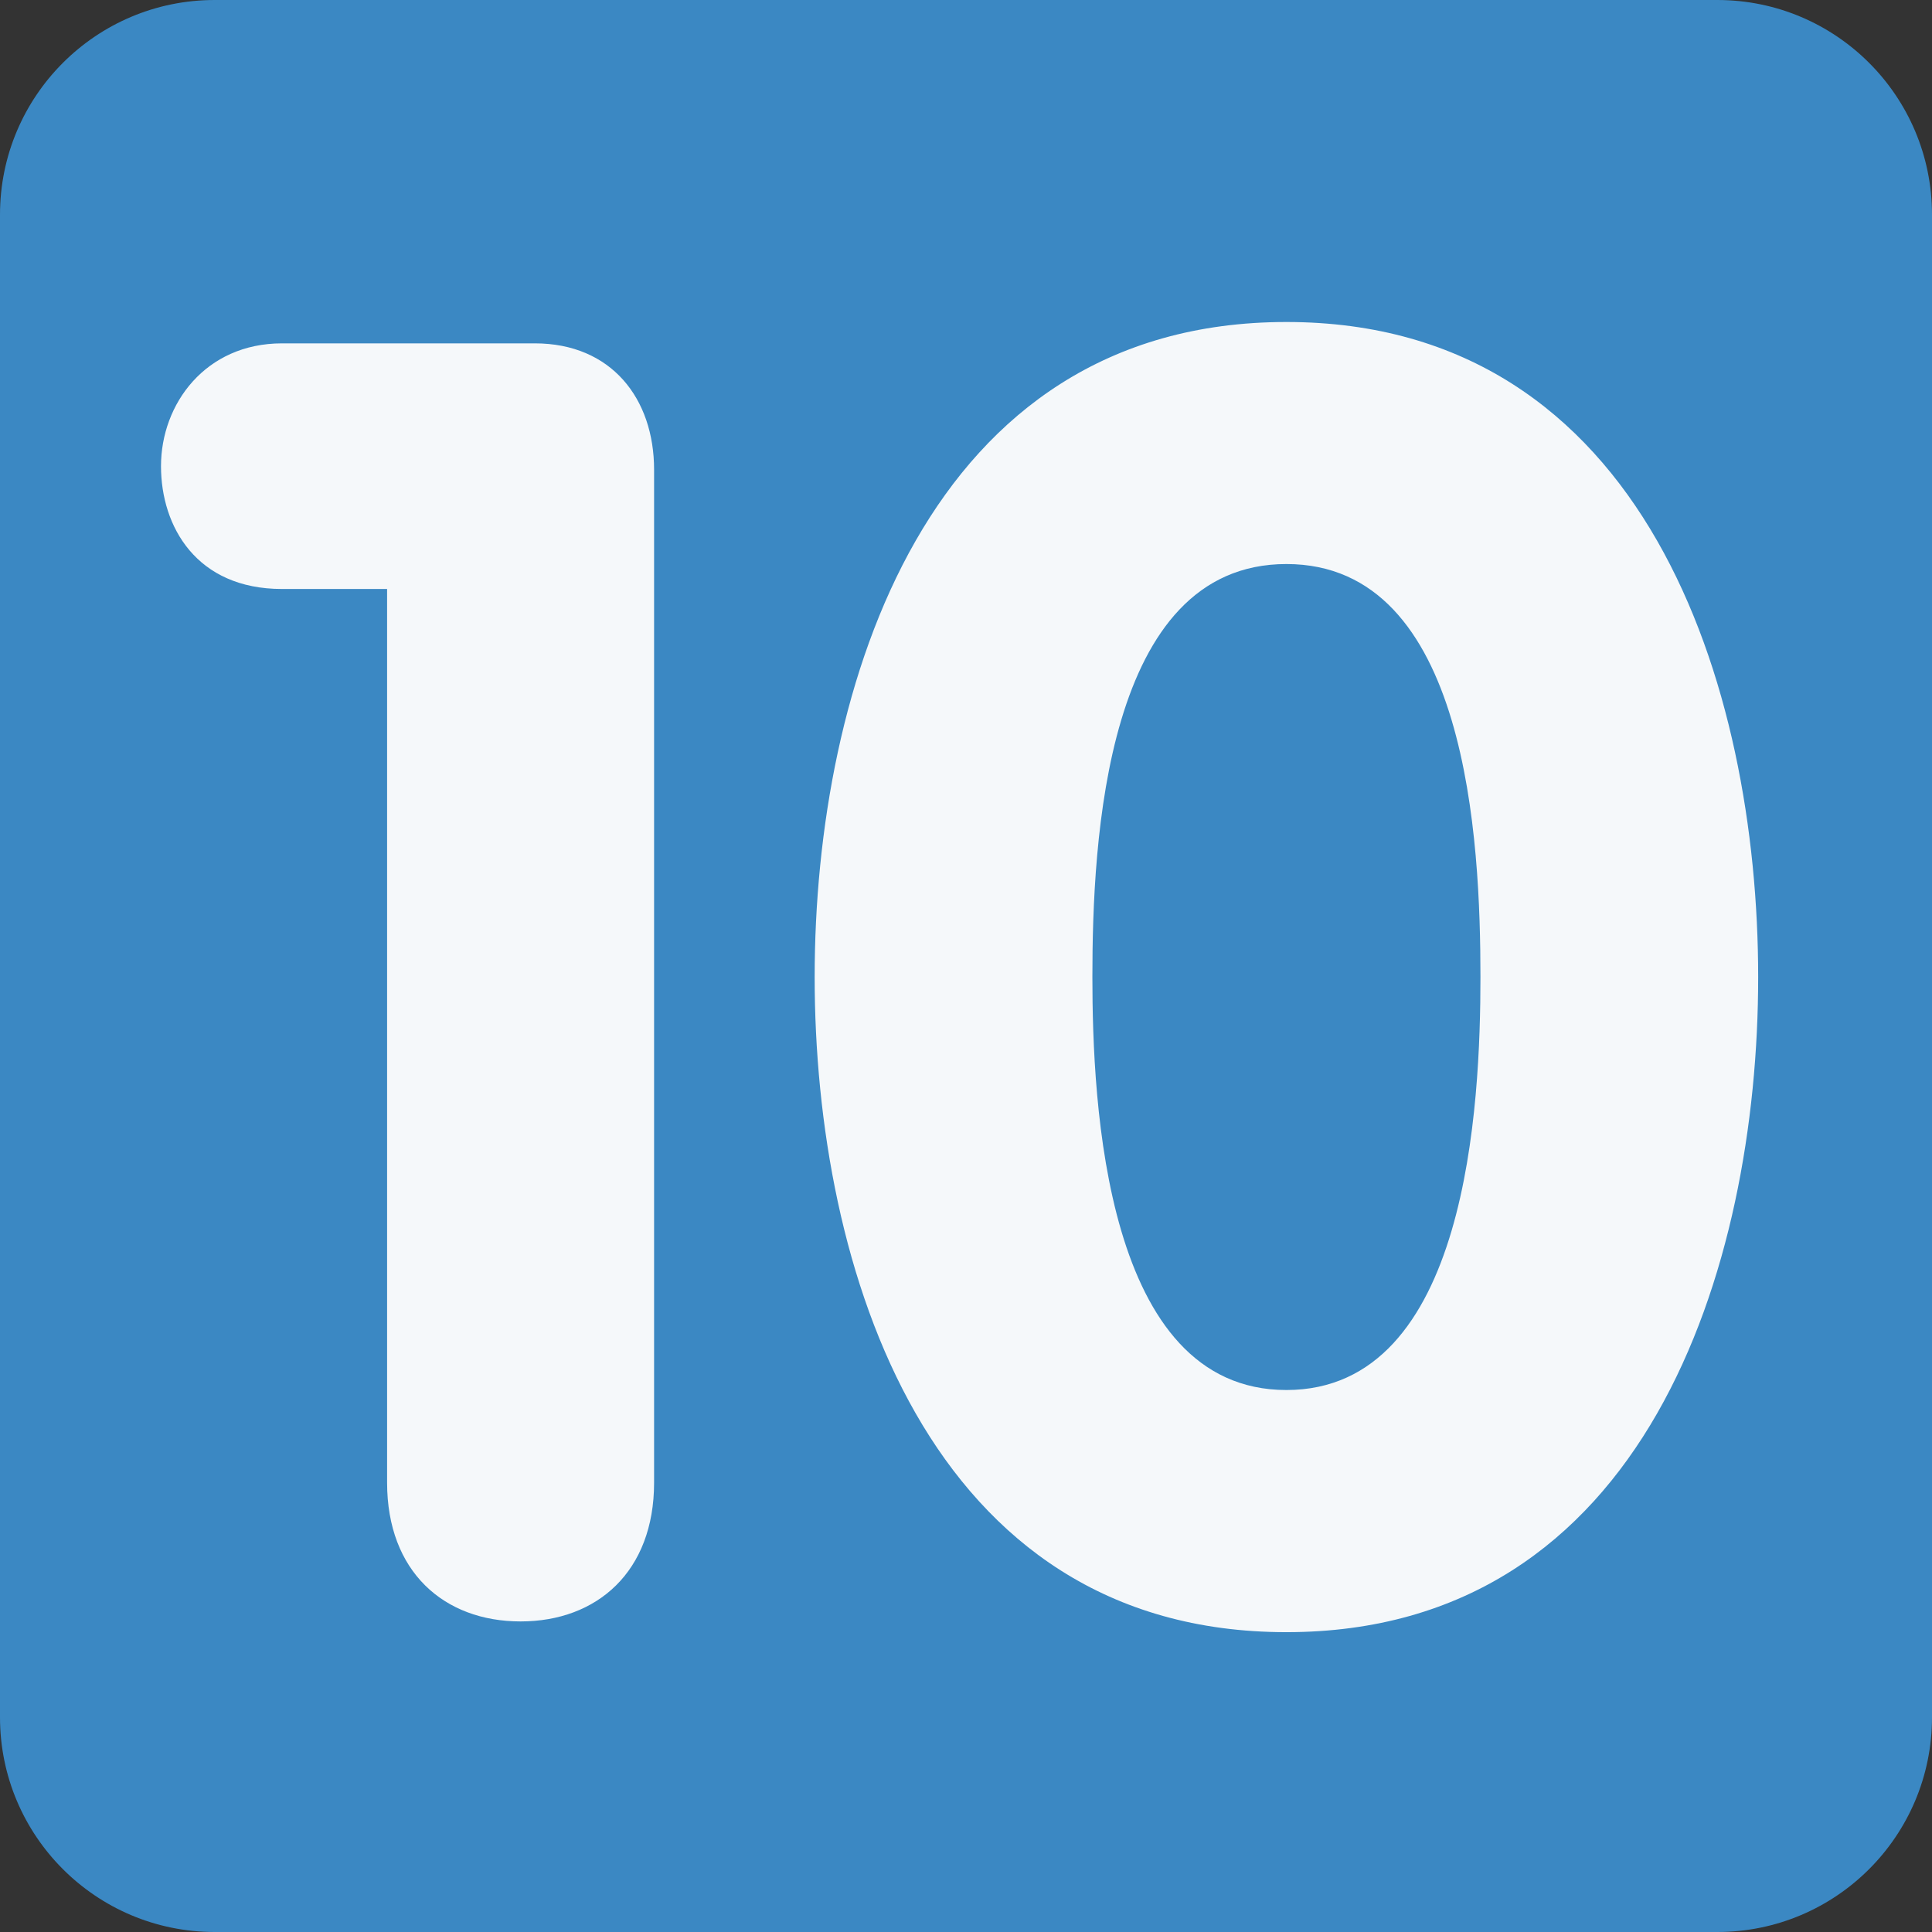
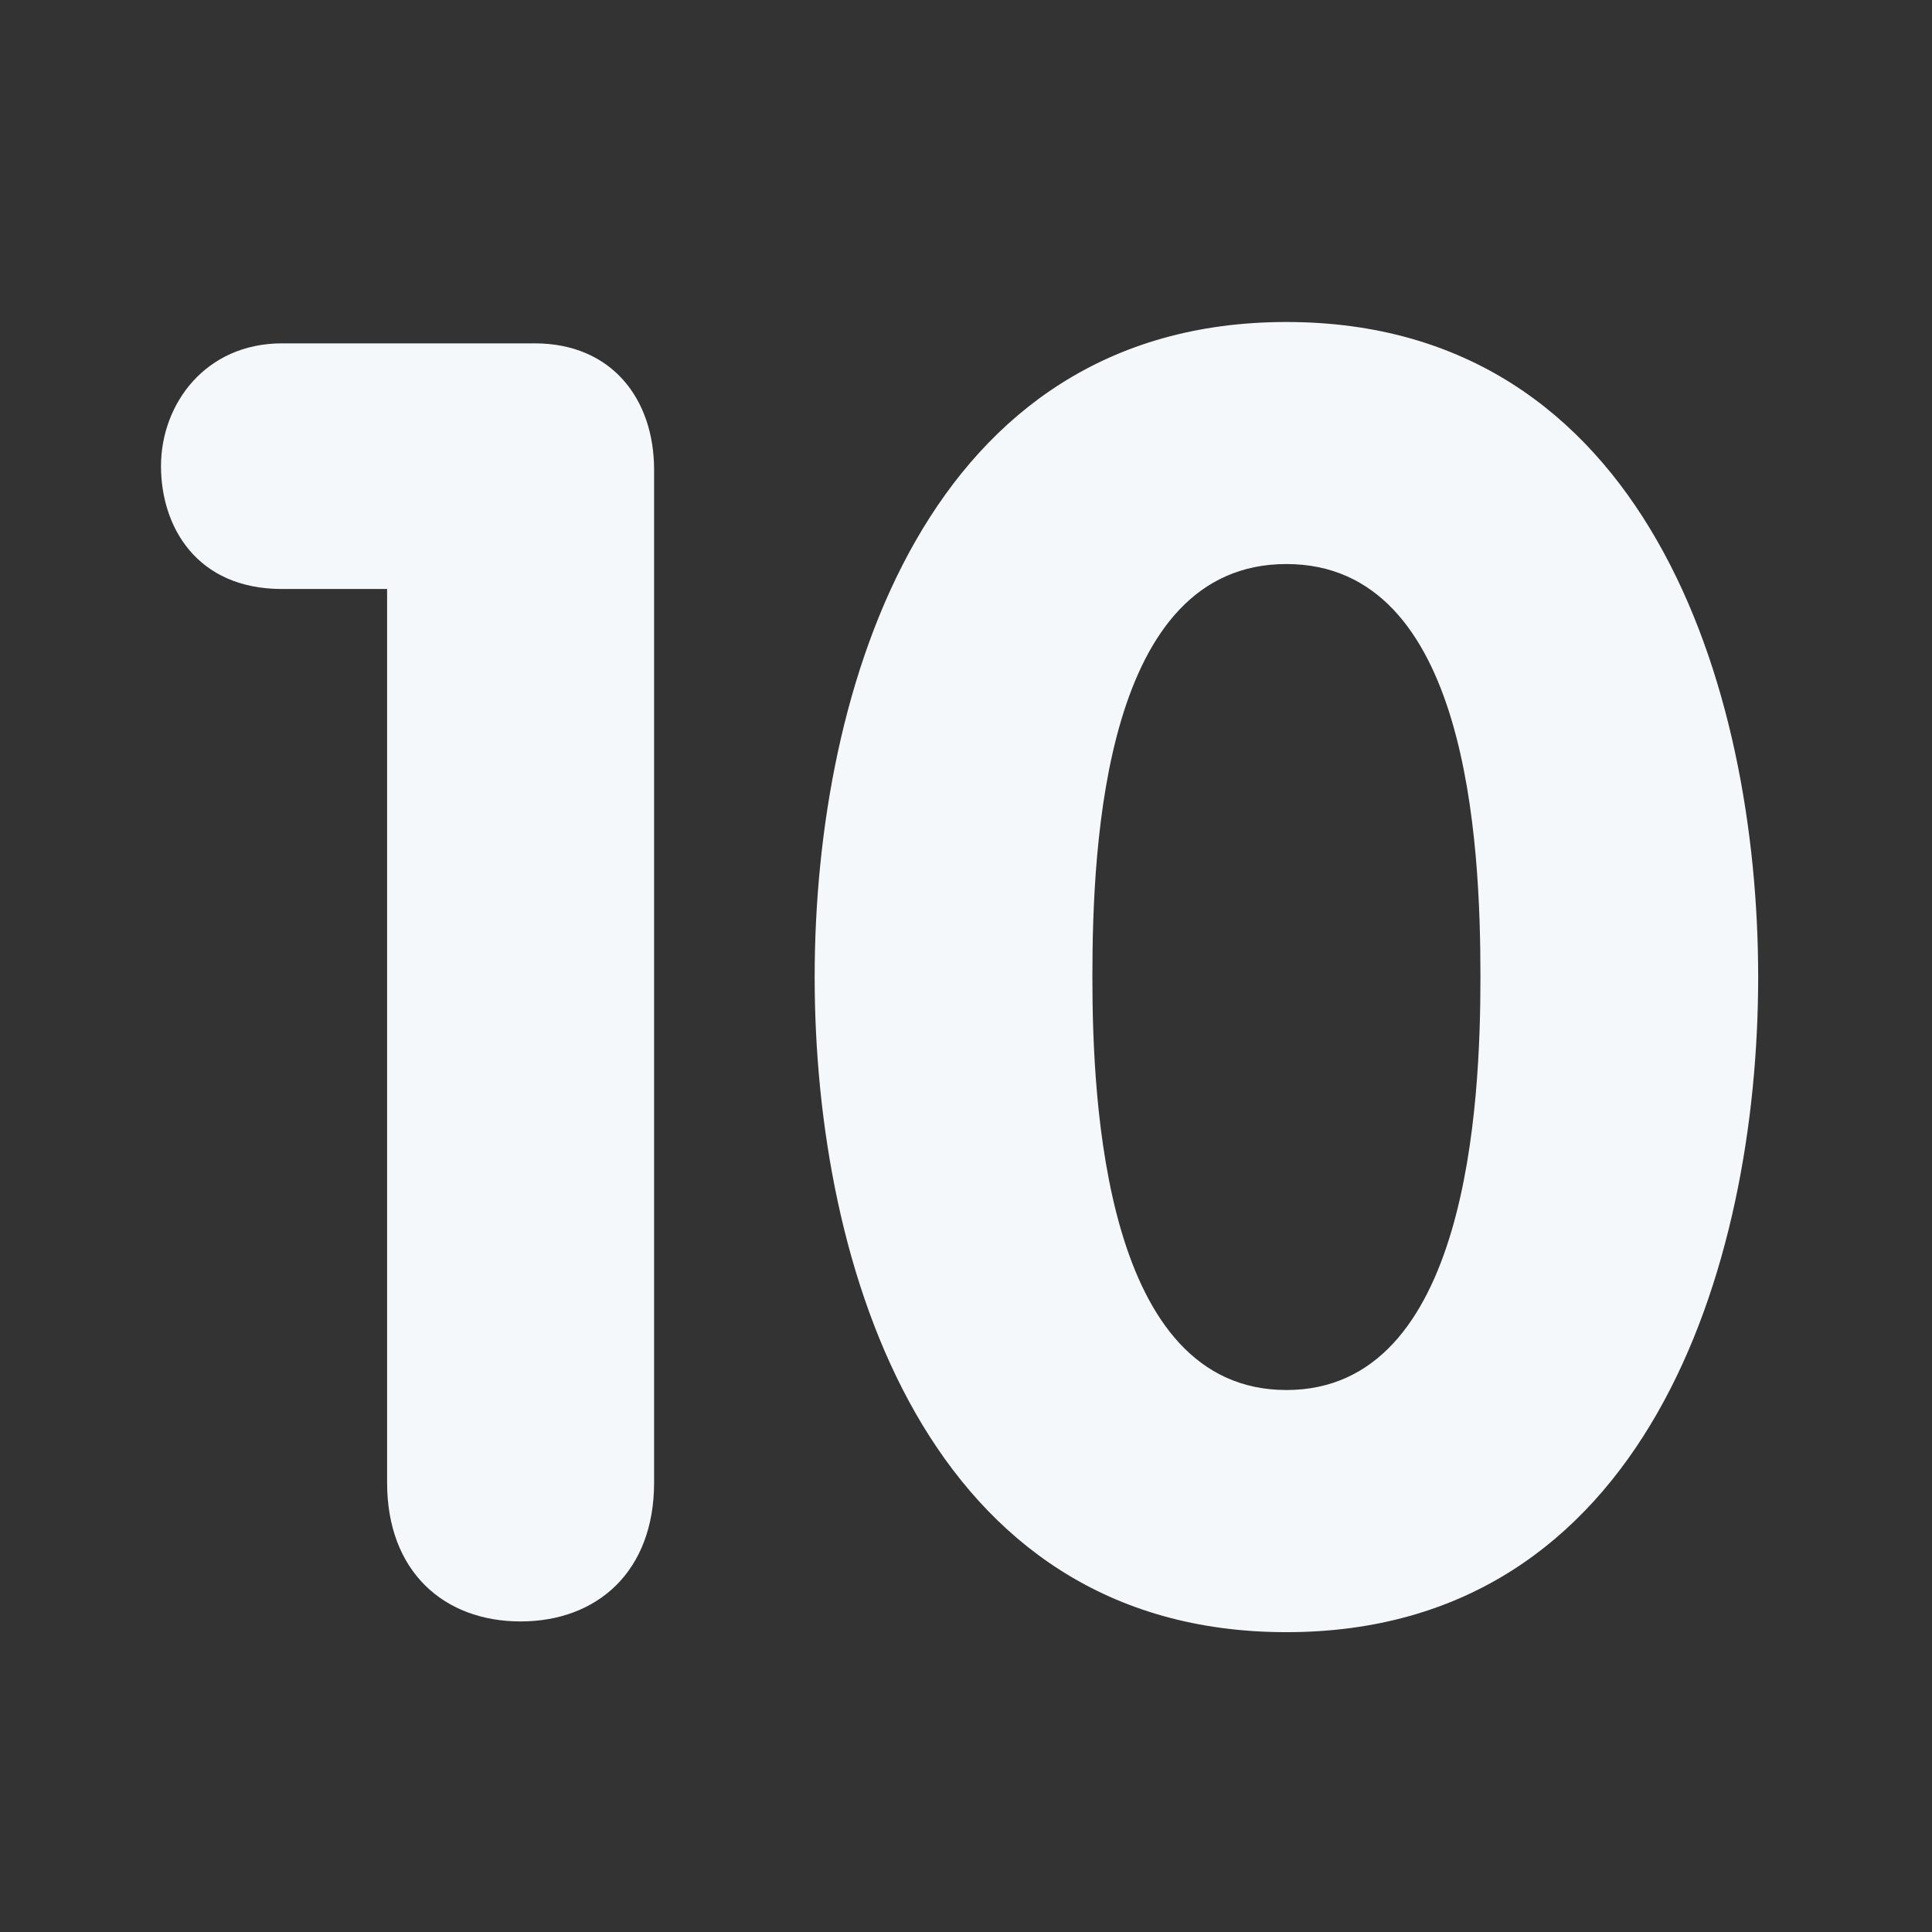
<svg xmlns="http://www.w3.org/2000/svg" width="50px" height="50px" viewBox="0 0 36 36">
  <rect x="0" y="0" width="36" height="36" fill="#333333" stroke="none" />
-   <path fill="#3B88C3" d="M36 32c0 2.209-1.791 4-4 4H4c-2.209 0-4-1.791-4-4V4c0-2.209 1.791-4 4-4h28c2.209 0 4 1.791 4 4v28z" />
  <path fill="#F5F8FA" d="M7.213 10.975H5.255C3.663 10.975 3 9.814 3 8.686c0-1.16.829-2.288 2.255-2.288h4.71c1.426 0 2.223 1.028 2.223 2.354v18.875c0 1.658-1.062 2.586-2.488 2.586s-2.487-.928-2.487-2.586V10.975zm7.967 7.231C15.18 12.799 17.27 6 23.97 6c6.7 0 8.791 6.799 8.791 12.206 0 5.406-2.091 12.207-8.791 12.207s-8.79-6.801-8.79-12.207zm12.406 0c0-2.521-.232-7.696-3.616-7.696-3.383 0-3.615 5.175-3.615 7.696 0 2.355.232 7.695 3.615 7.695 3.384 0 3.616-5.339 3.616-7.695z" />
</svg>